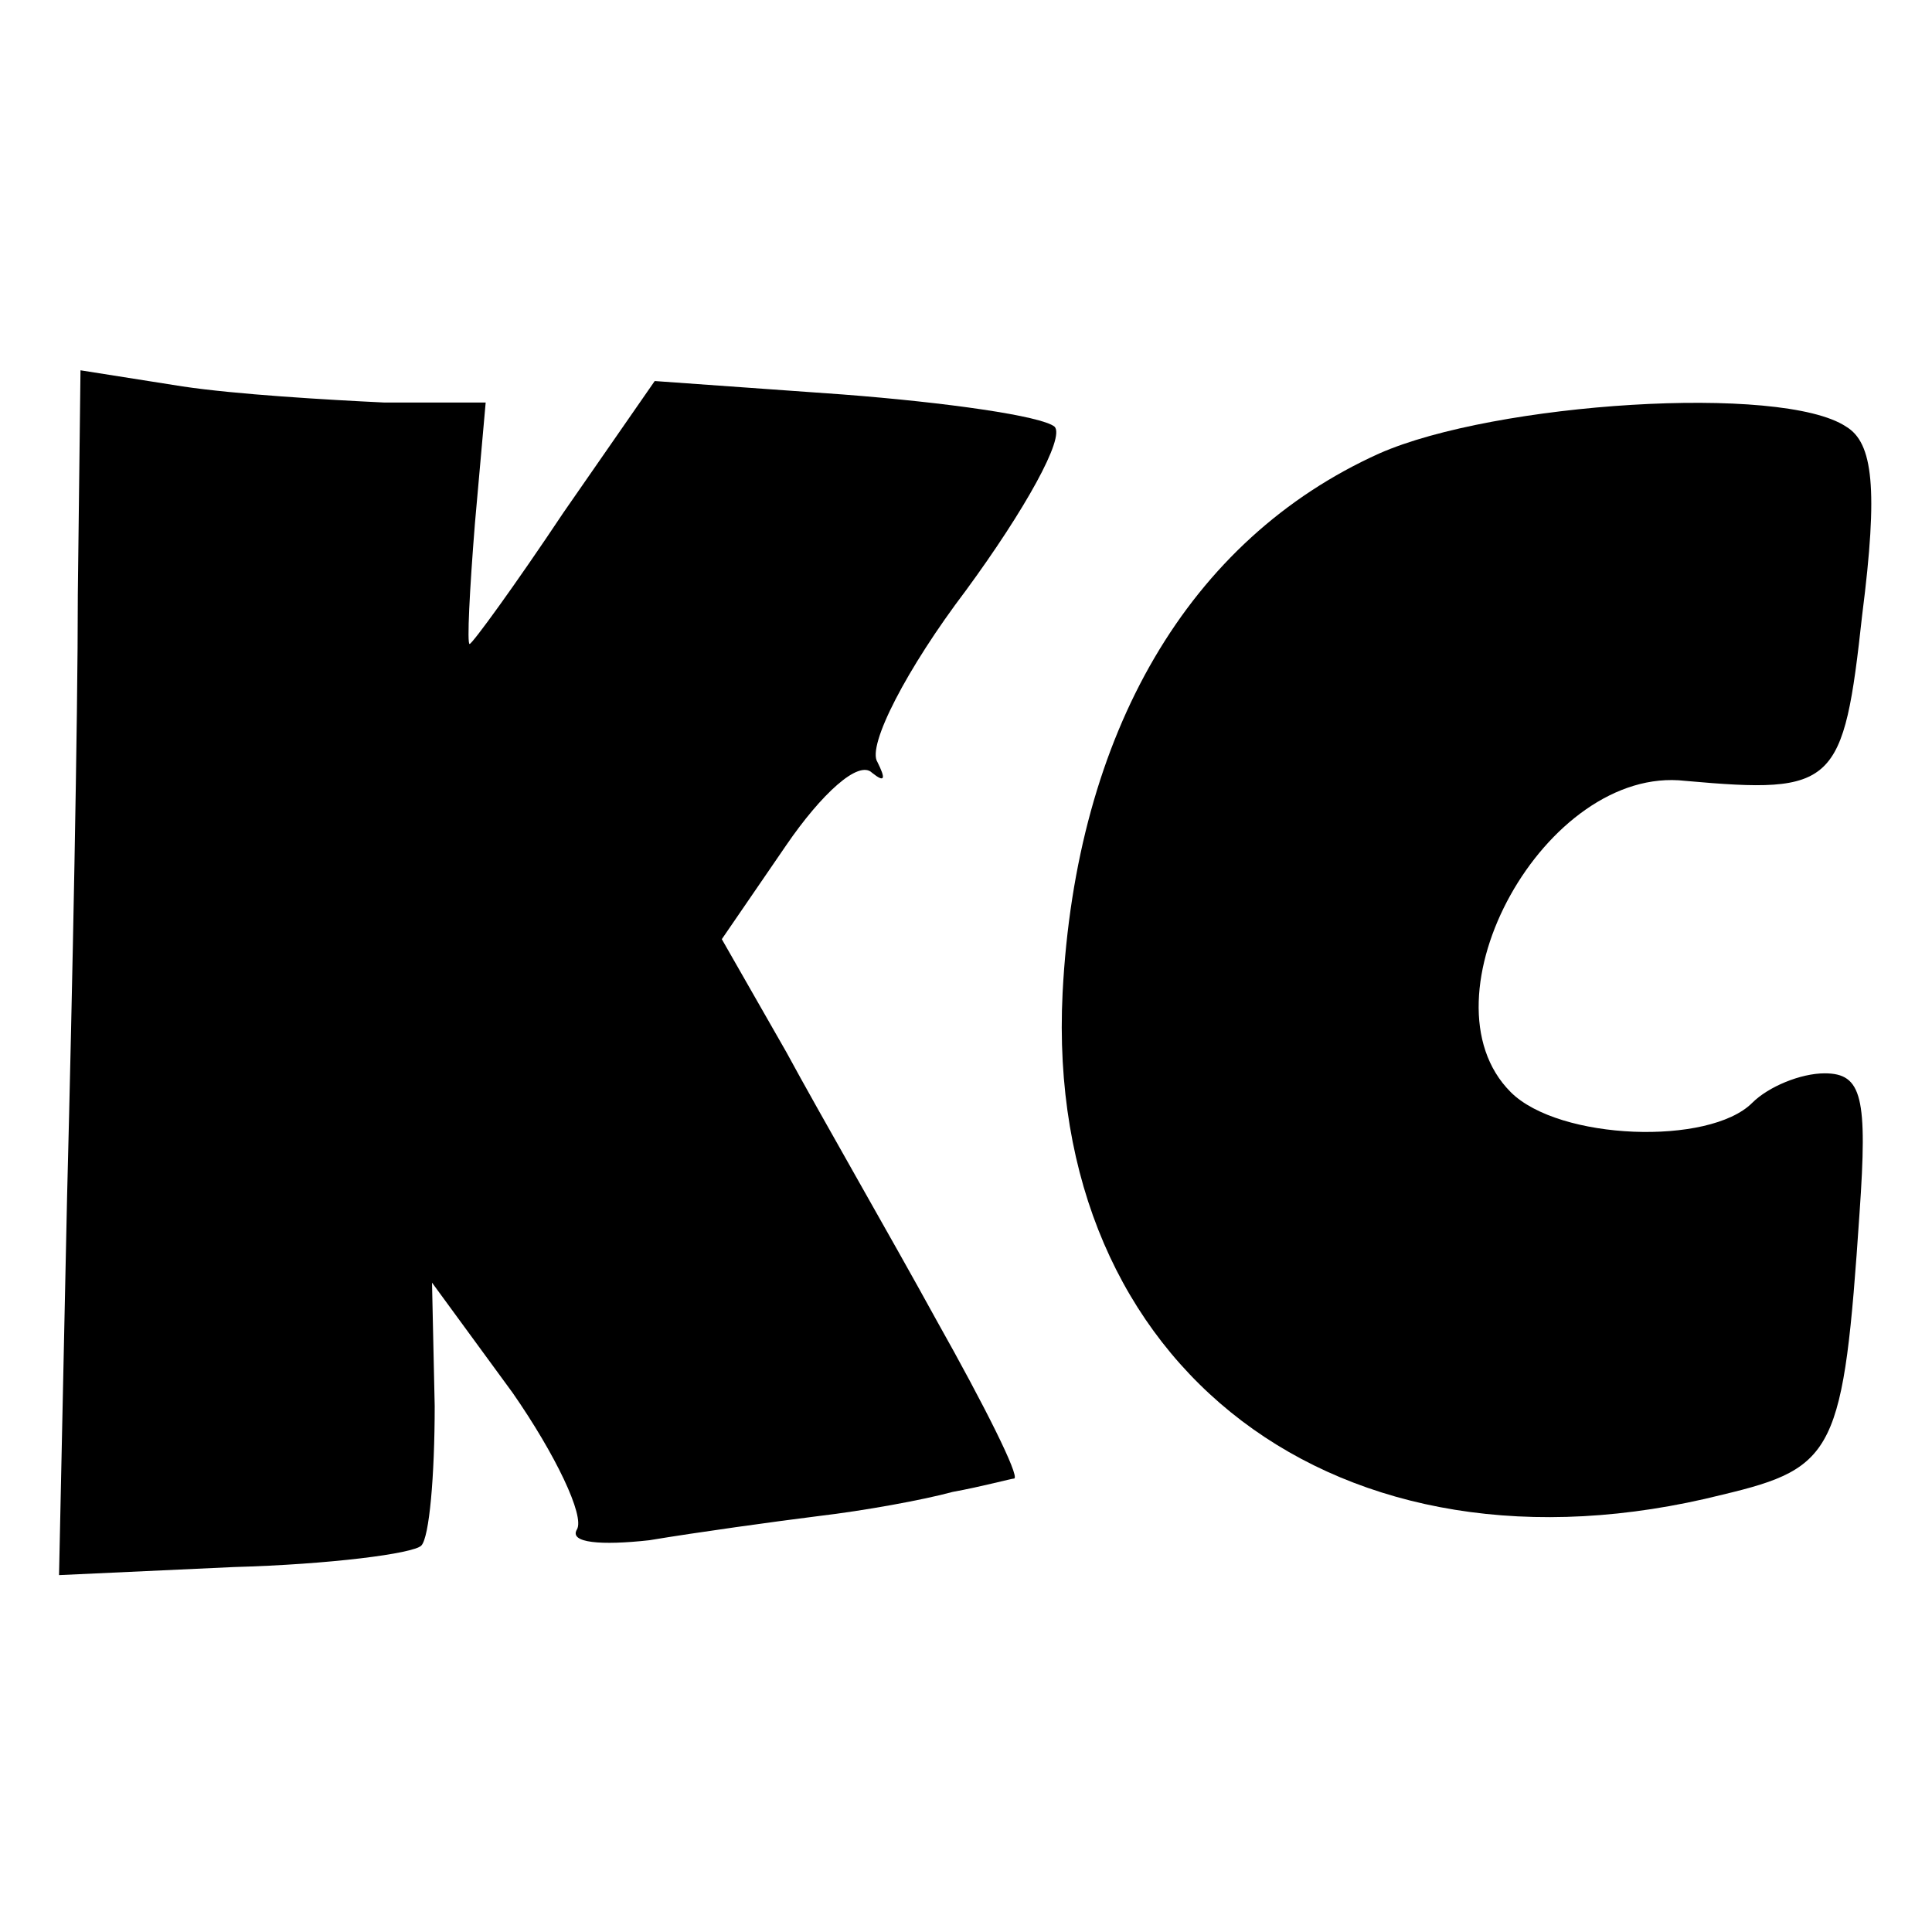
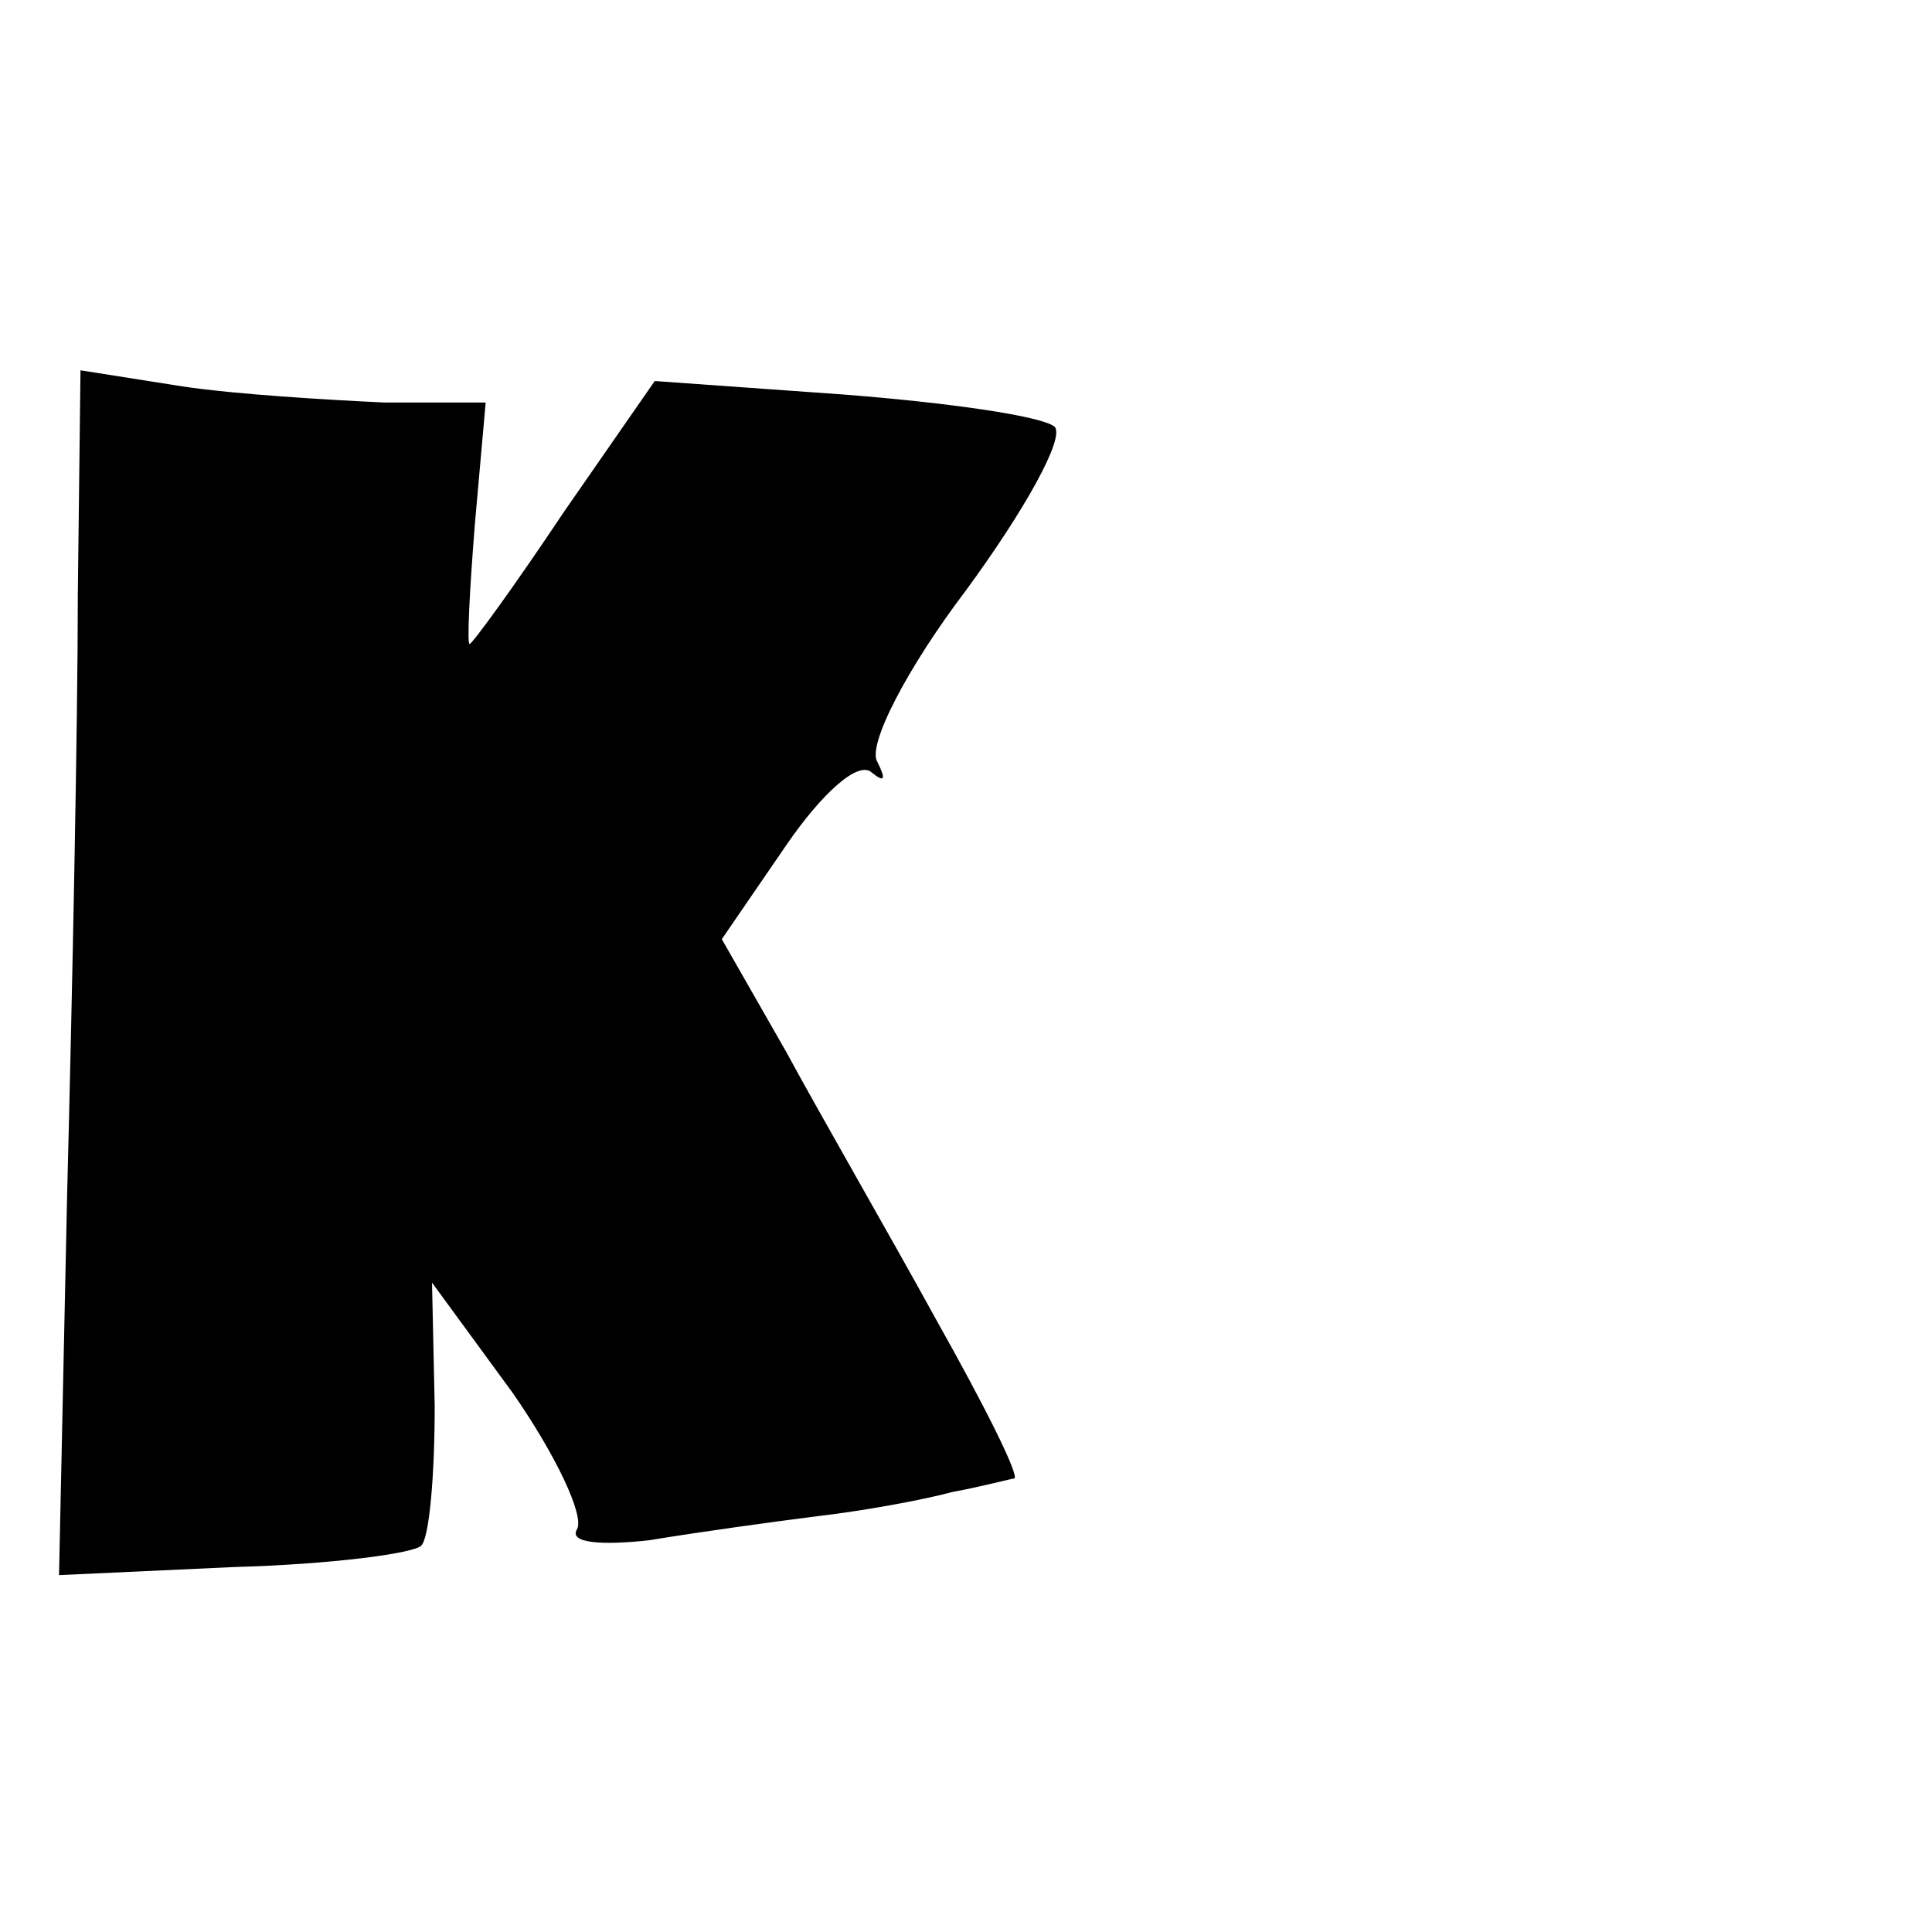
<svg xmlns="http://www.w3.org/2000/svg" version="1.0" width="72pt" height="72pt" viewBox="0 0 72 72" preserveAspectRatio="xMidYMid meet">
  <g transform="translate(0,72) scale(0.1,-0.1)" fill="#000000" stroke="none">
    <path d="M29 498 c0 -46 -2 -146 -4 -224 l-3 -141 65 3 c36 1 67 5 70 8 3 3 5 26 5 52 l-1 46 30 -41 c16 -23 27 -46 24 -51 -3 -5 9 -6 27 -4 18 3 47 7 63 9 17 2 39 6 50 9 11 2 22 5 23 5 2 1 -11 27 -29 59 -17 31 -43 76 -56 100 l-24 42 24 35 c13 19 27 32 32 27 5 -4 5 -2 2 4 -4 6 11 35 33 64 22 30 37 57 33 61 -5 4 -40 9 -79 12 l-70 5 -34 -49 c-18 -27 -34 -49 -35 -49 -1 0 0 20 2 45 l4 45 -38 0 c-21 1 -55 3 -75 6 l-38 6 -1 -84z" />
-     <path d="M514 551 c-71 -32 -113 -104 -118 -201 -7 -140 103 -223 246 -187 42 10 45 16 51 105 3 43 1 52 -13 52 -9 0 -21 -5 -27 -11 -16 -16 -72 -14 -90 4 -35 35 13 122 65 116 56 -5 59 -2 66 62 6 47 4 64 -6 70 -24 16 -131 9 -174 -10z" />
  </g>
</svg>